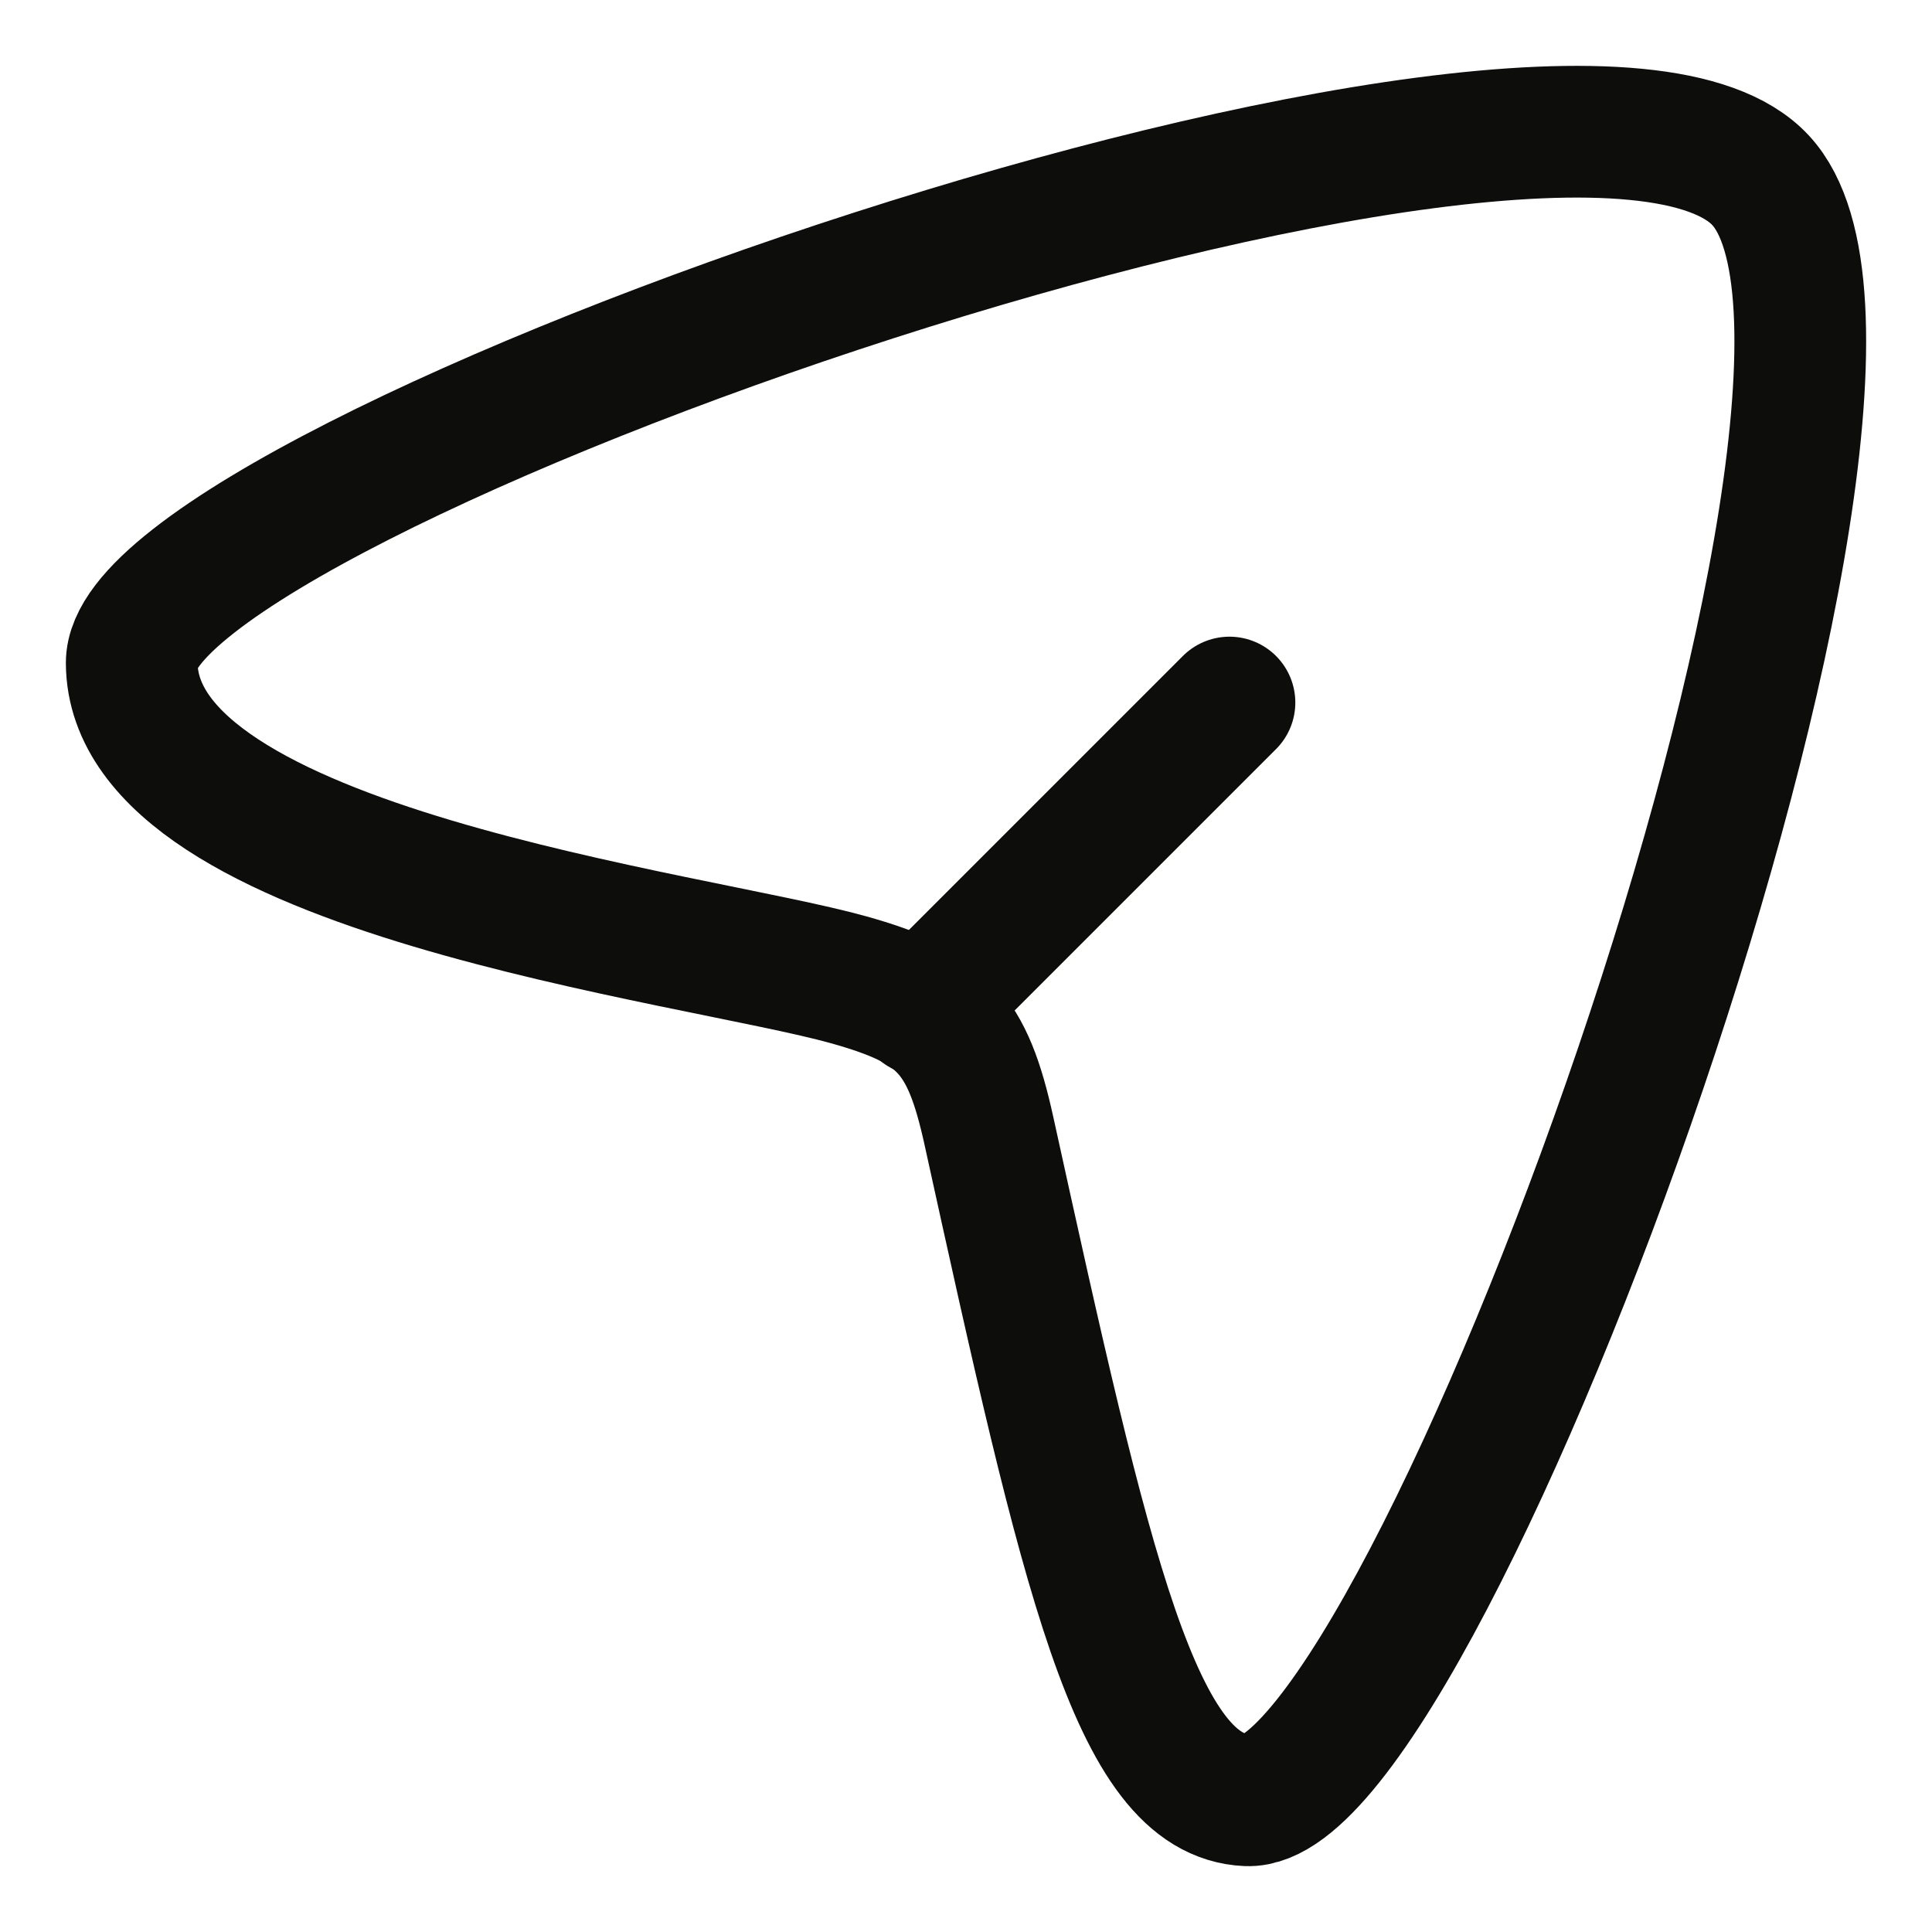
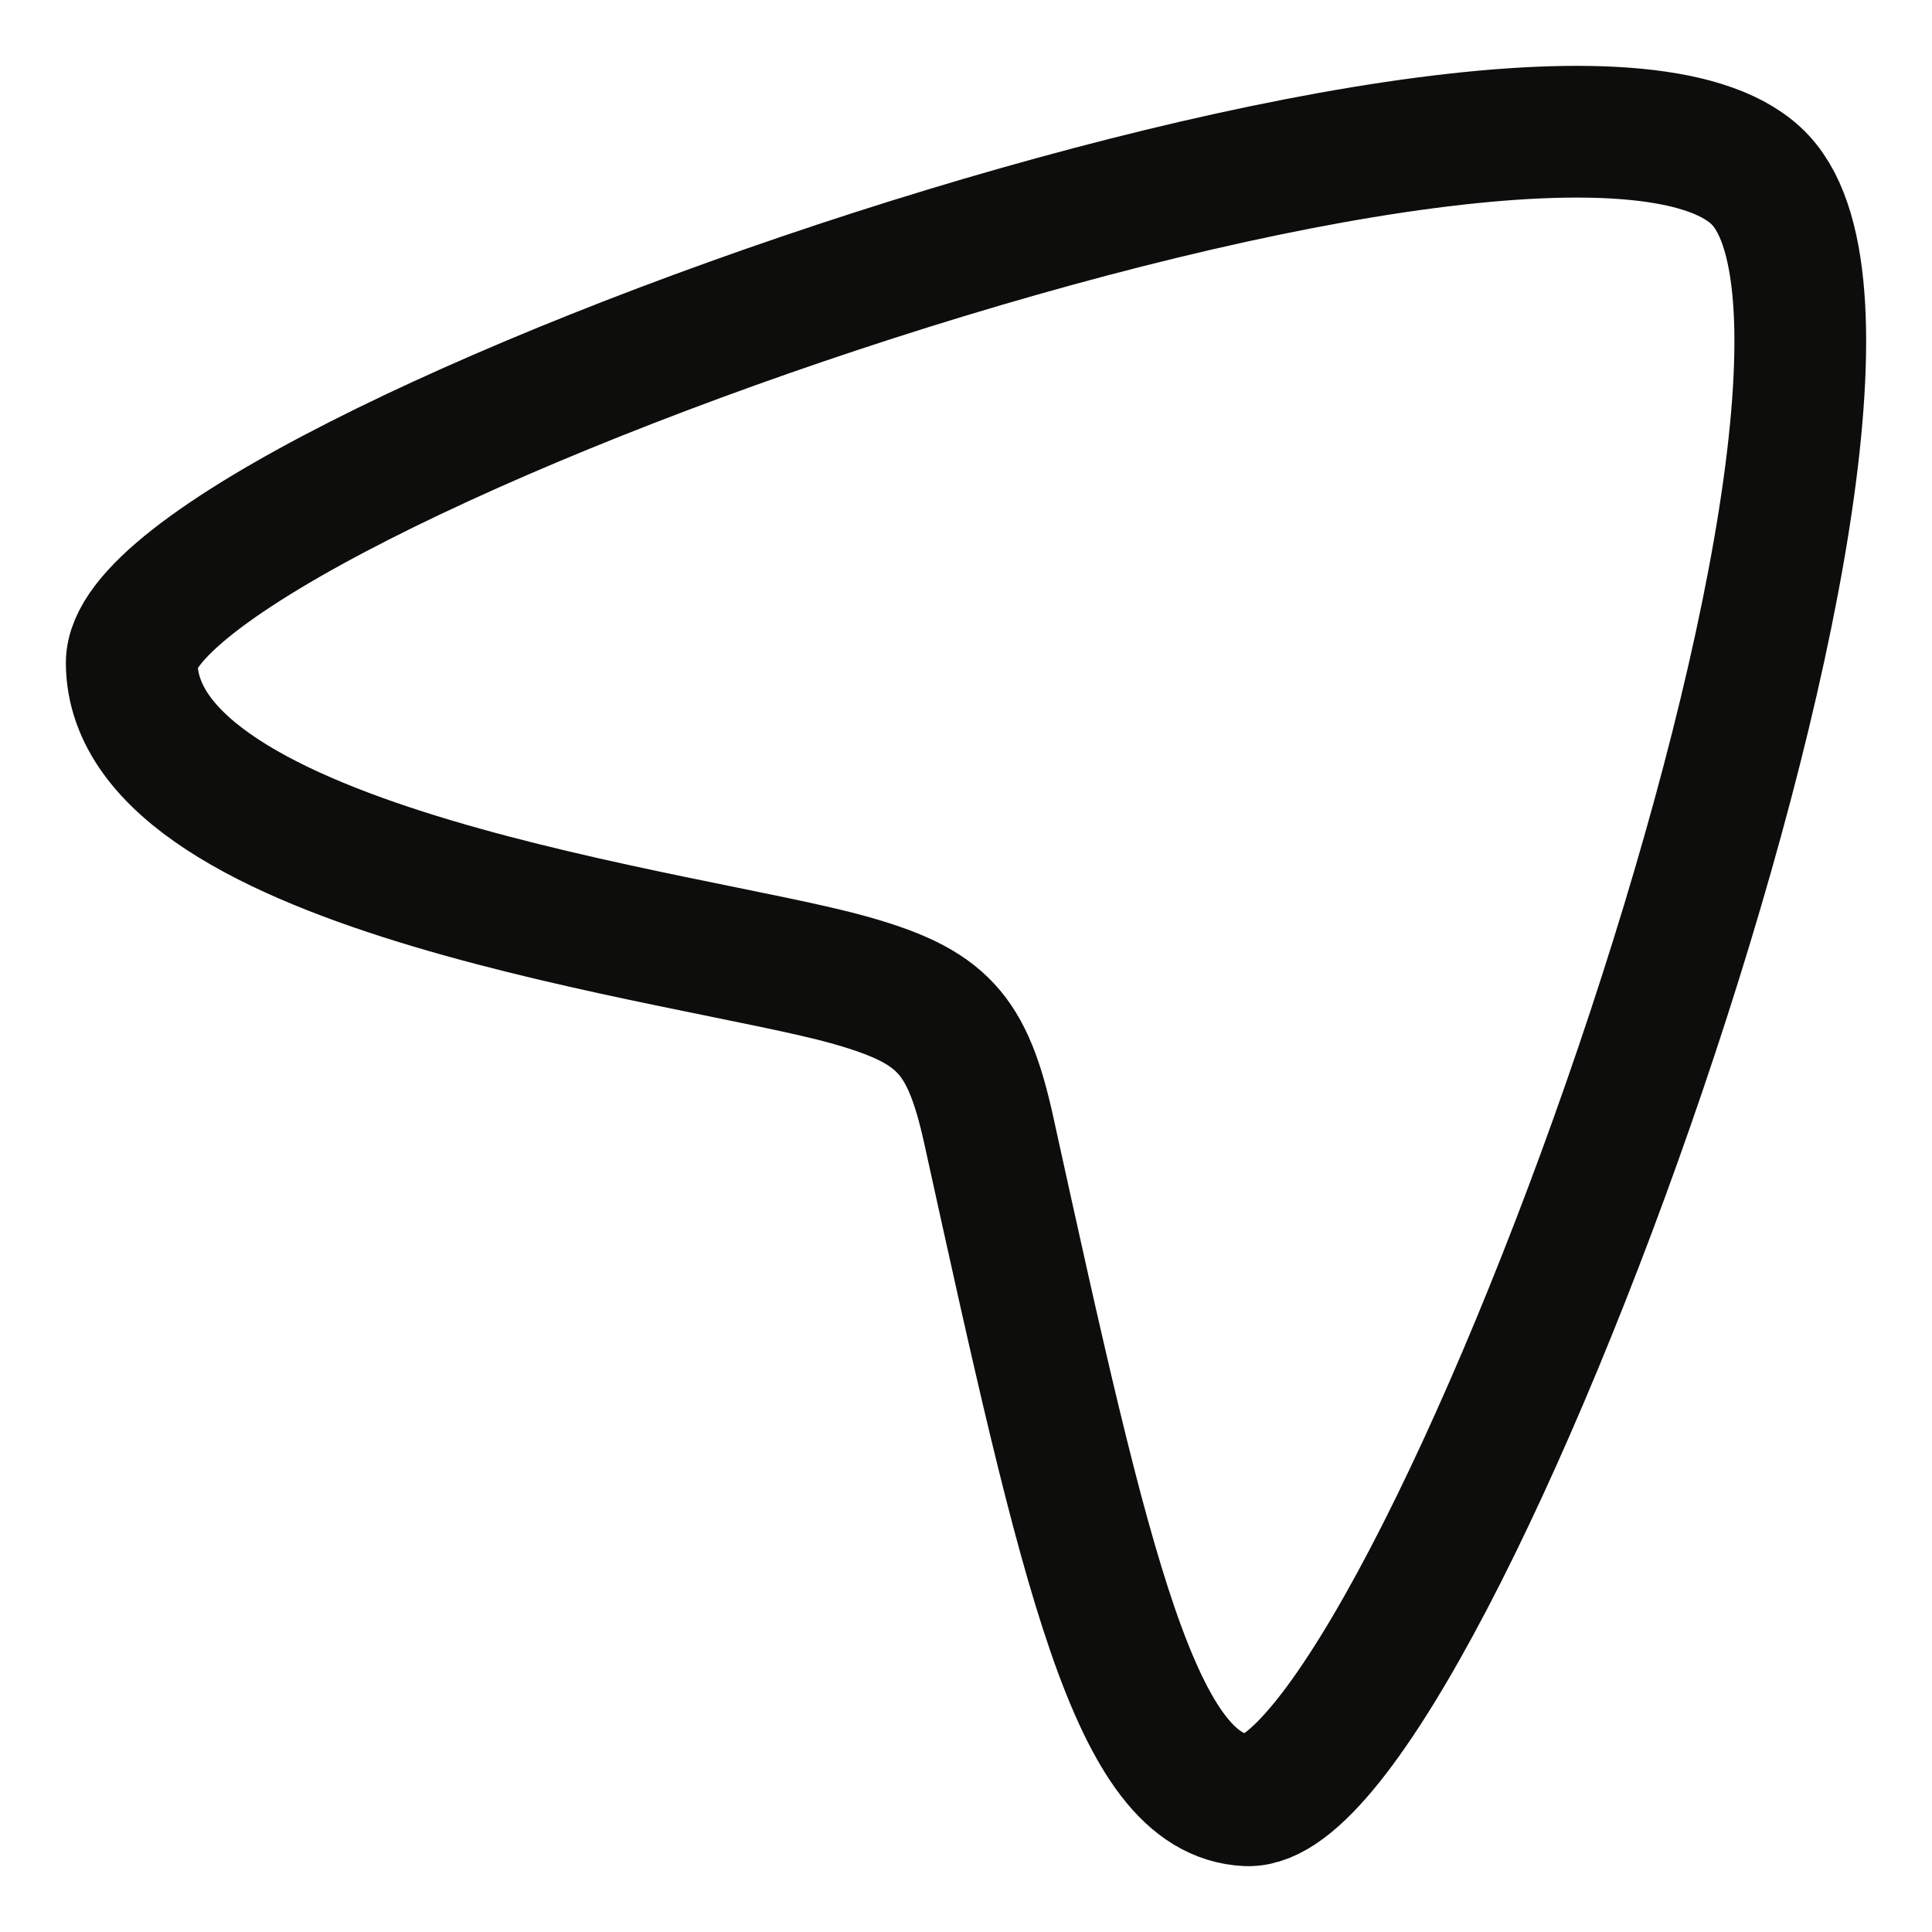
<svg xmlns="http://www.w3.org/2000/svg" width="22" height="22" viewBox="0 0 22 22" fill="none">
  <path d="M20.048 2.053C17.87 -0.293 1.486 5.453 1.5 7.551C1.515 9.93 7.898 10.662 9.667 11.158C10.731 11.457 11.016 11.762 11.261 12.878C12.372 17.93 12.93 20.444 14.201 20.5C16.228 20.589 22.173 4.342 20.048 2.053Z" stroke="#0D0D0C" stroke-width="1.5" />
-   <path d="M10.5 11.5L14 8" stroke="#0D0D0C" stroke-width="1.5" stroke-linecap="round" stroke-linejoin="round" />
</svg>